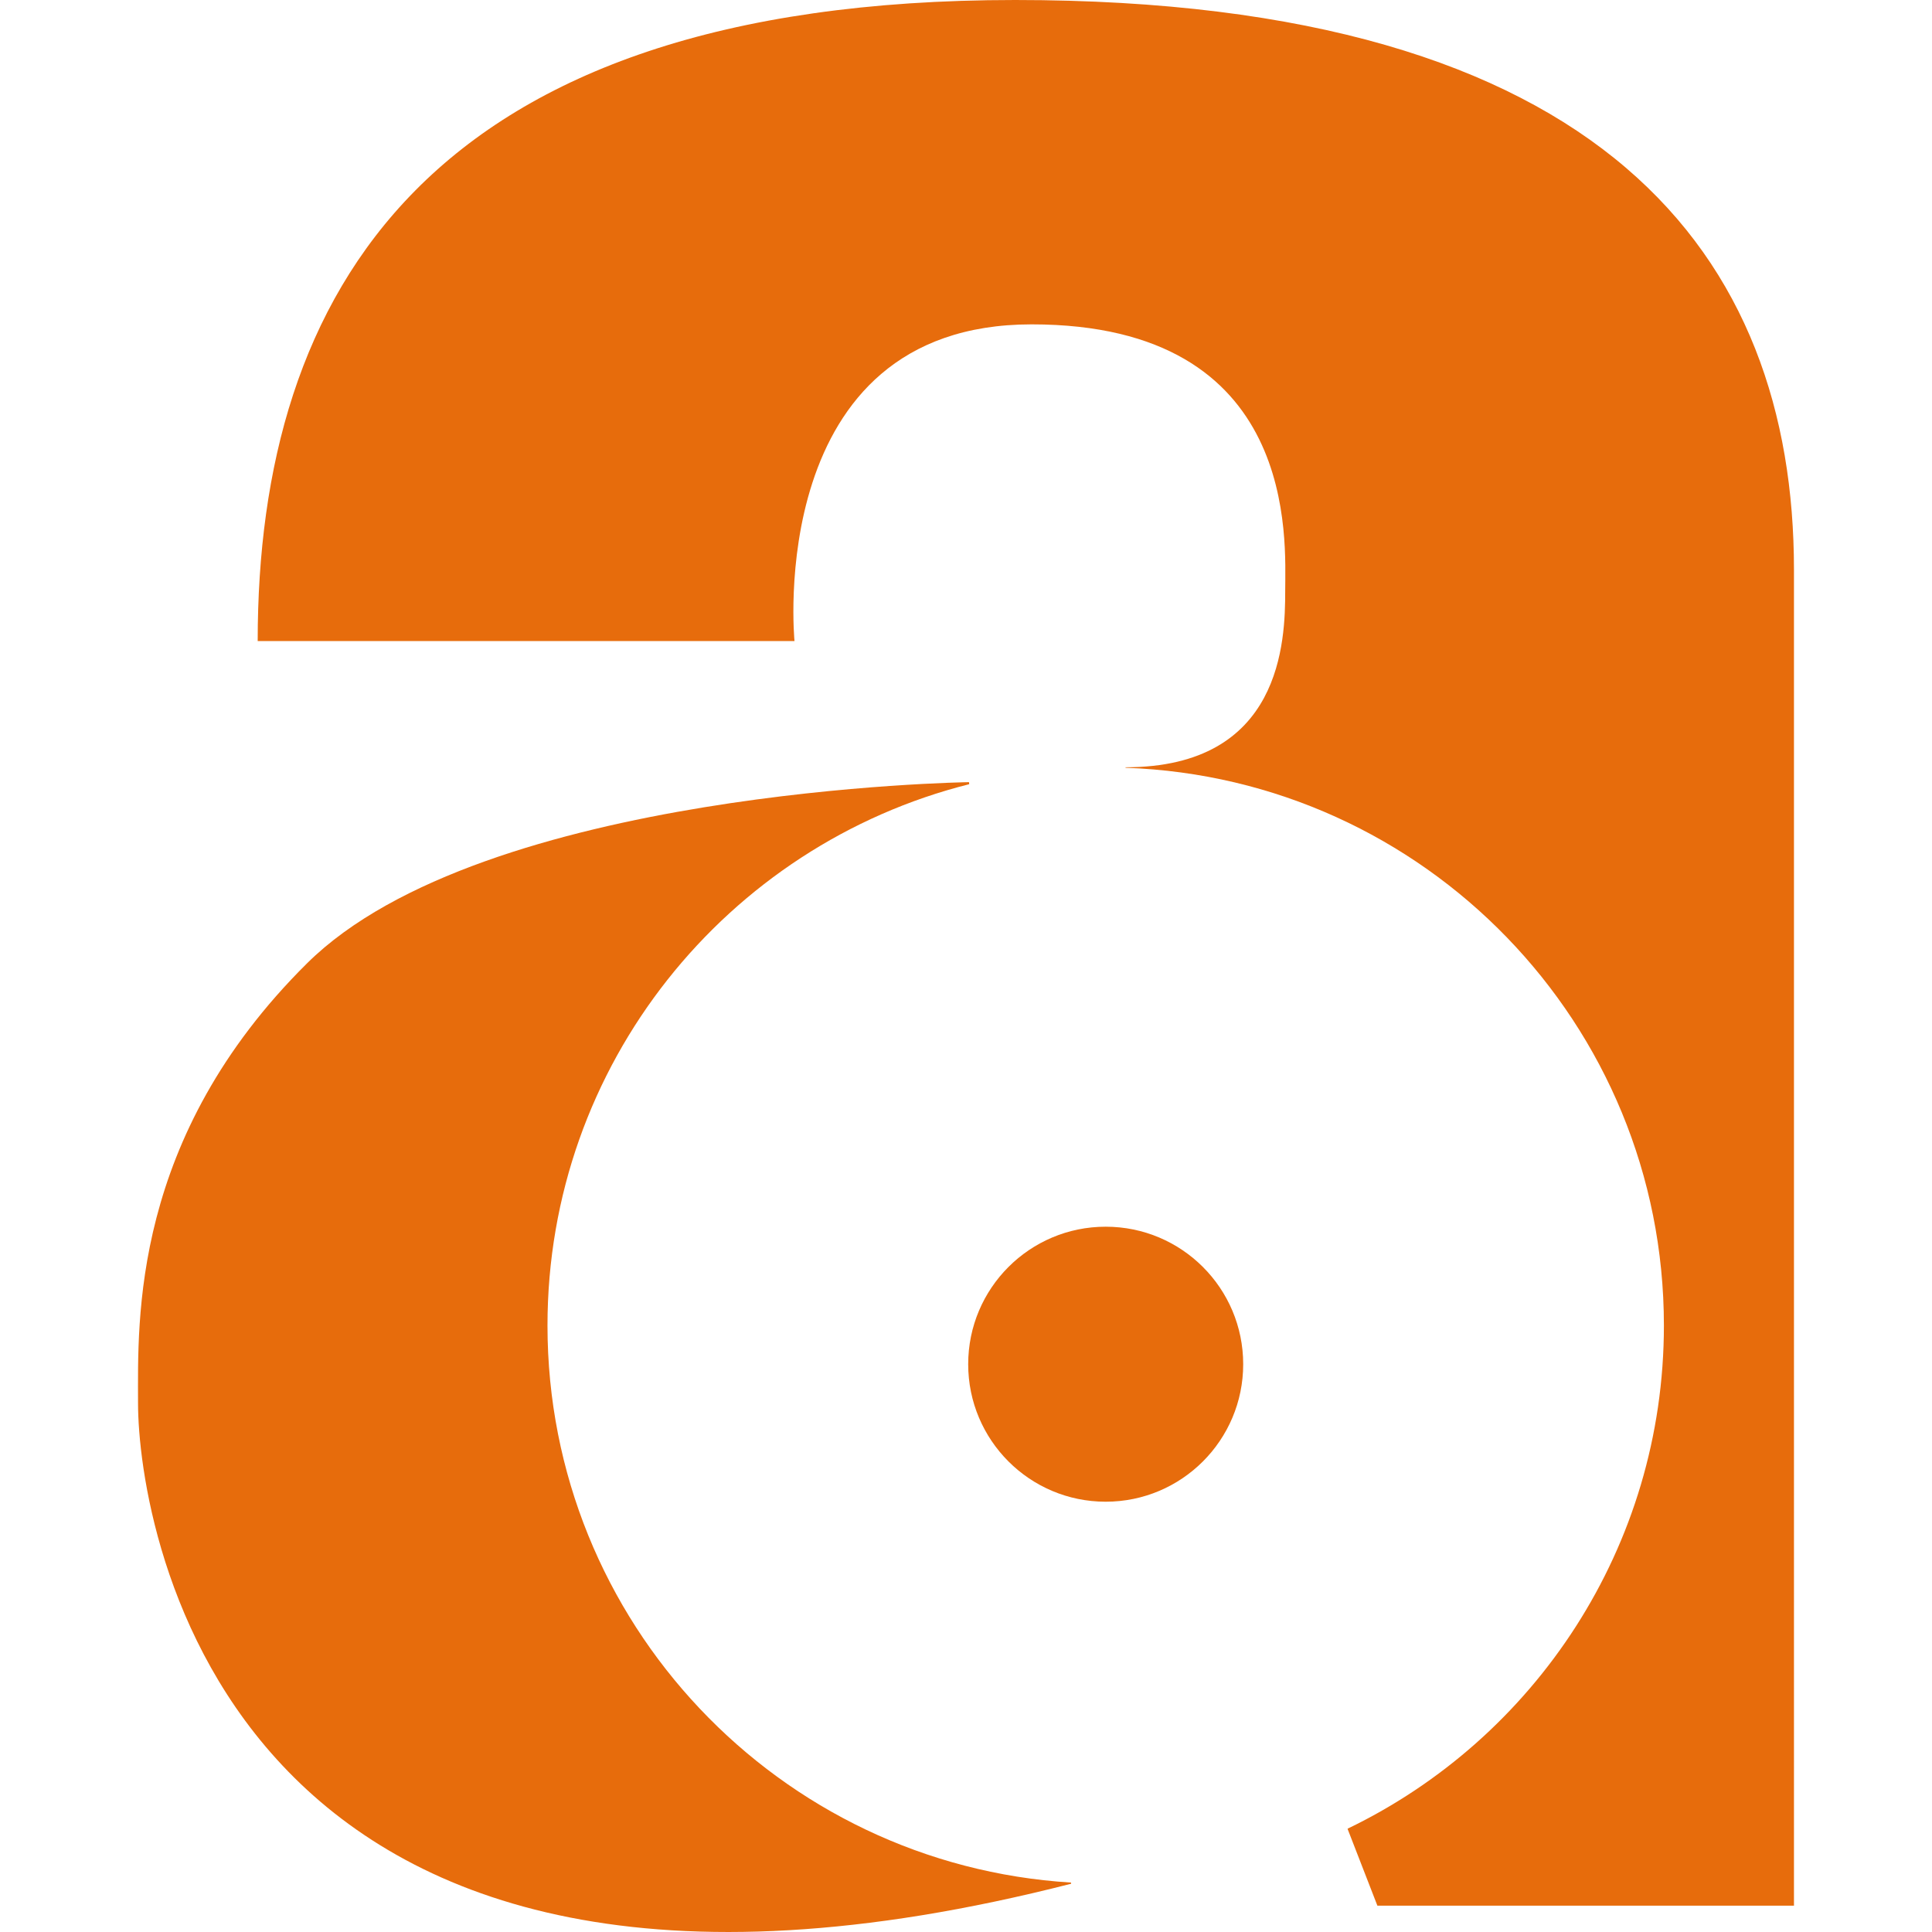
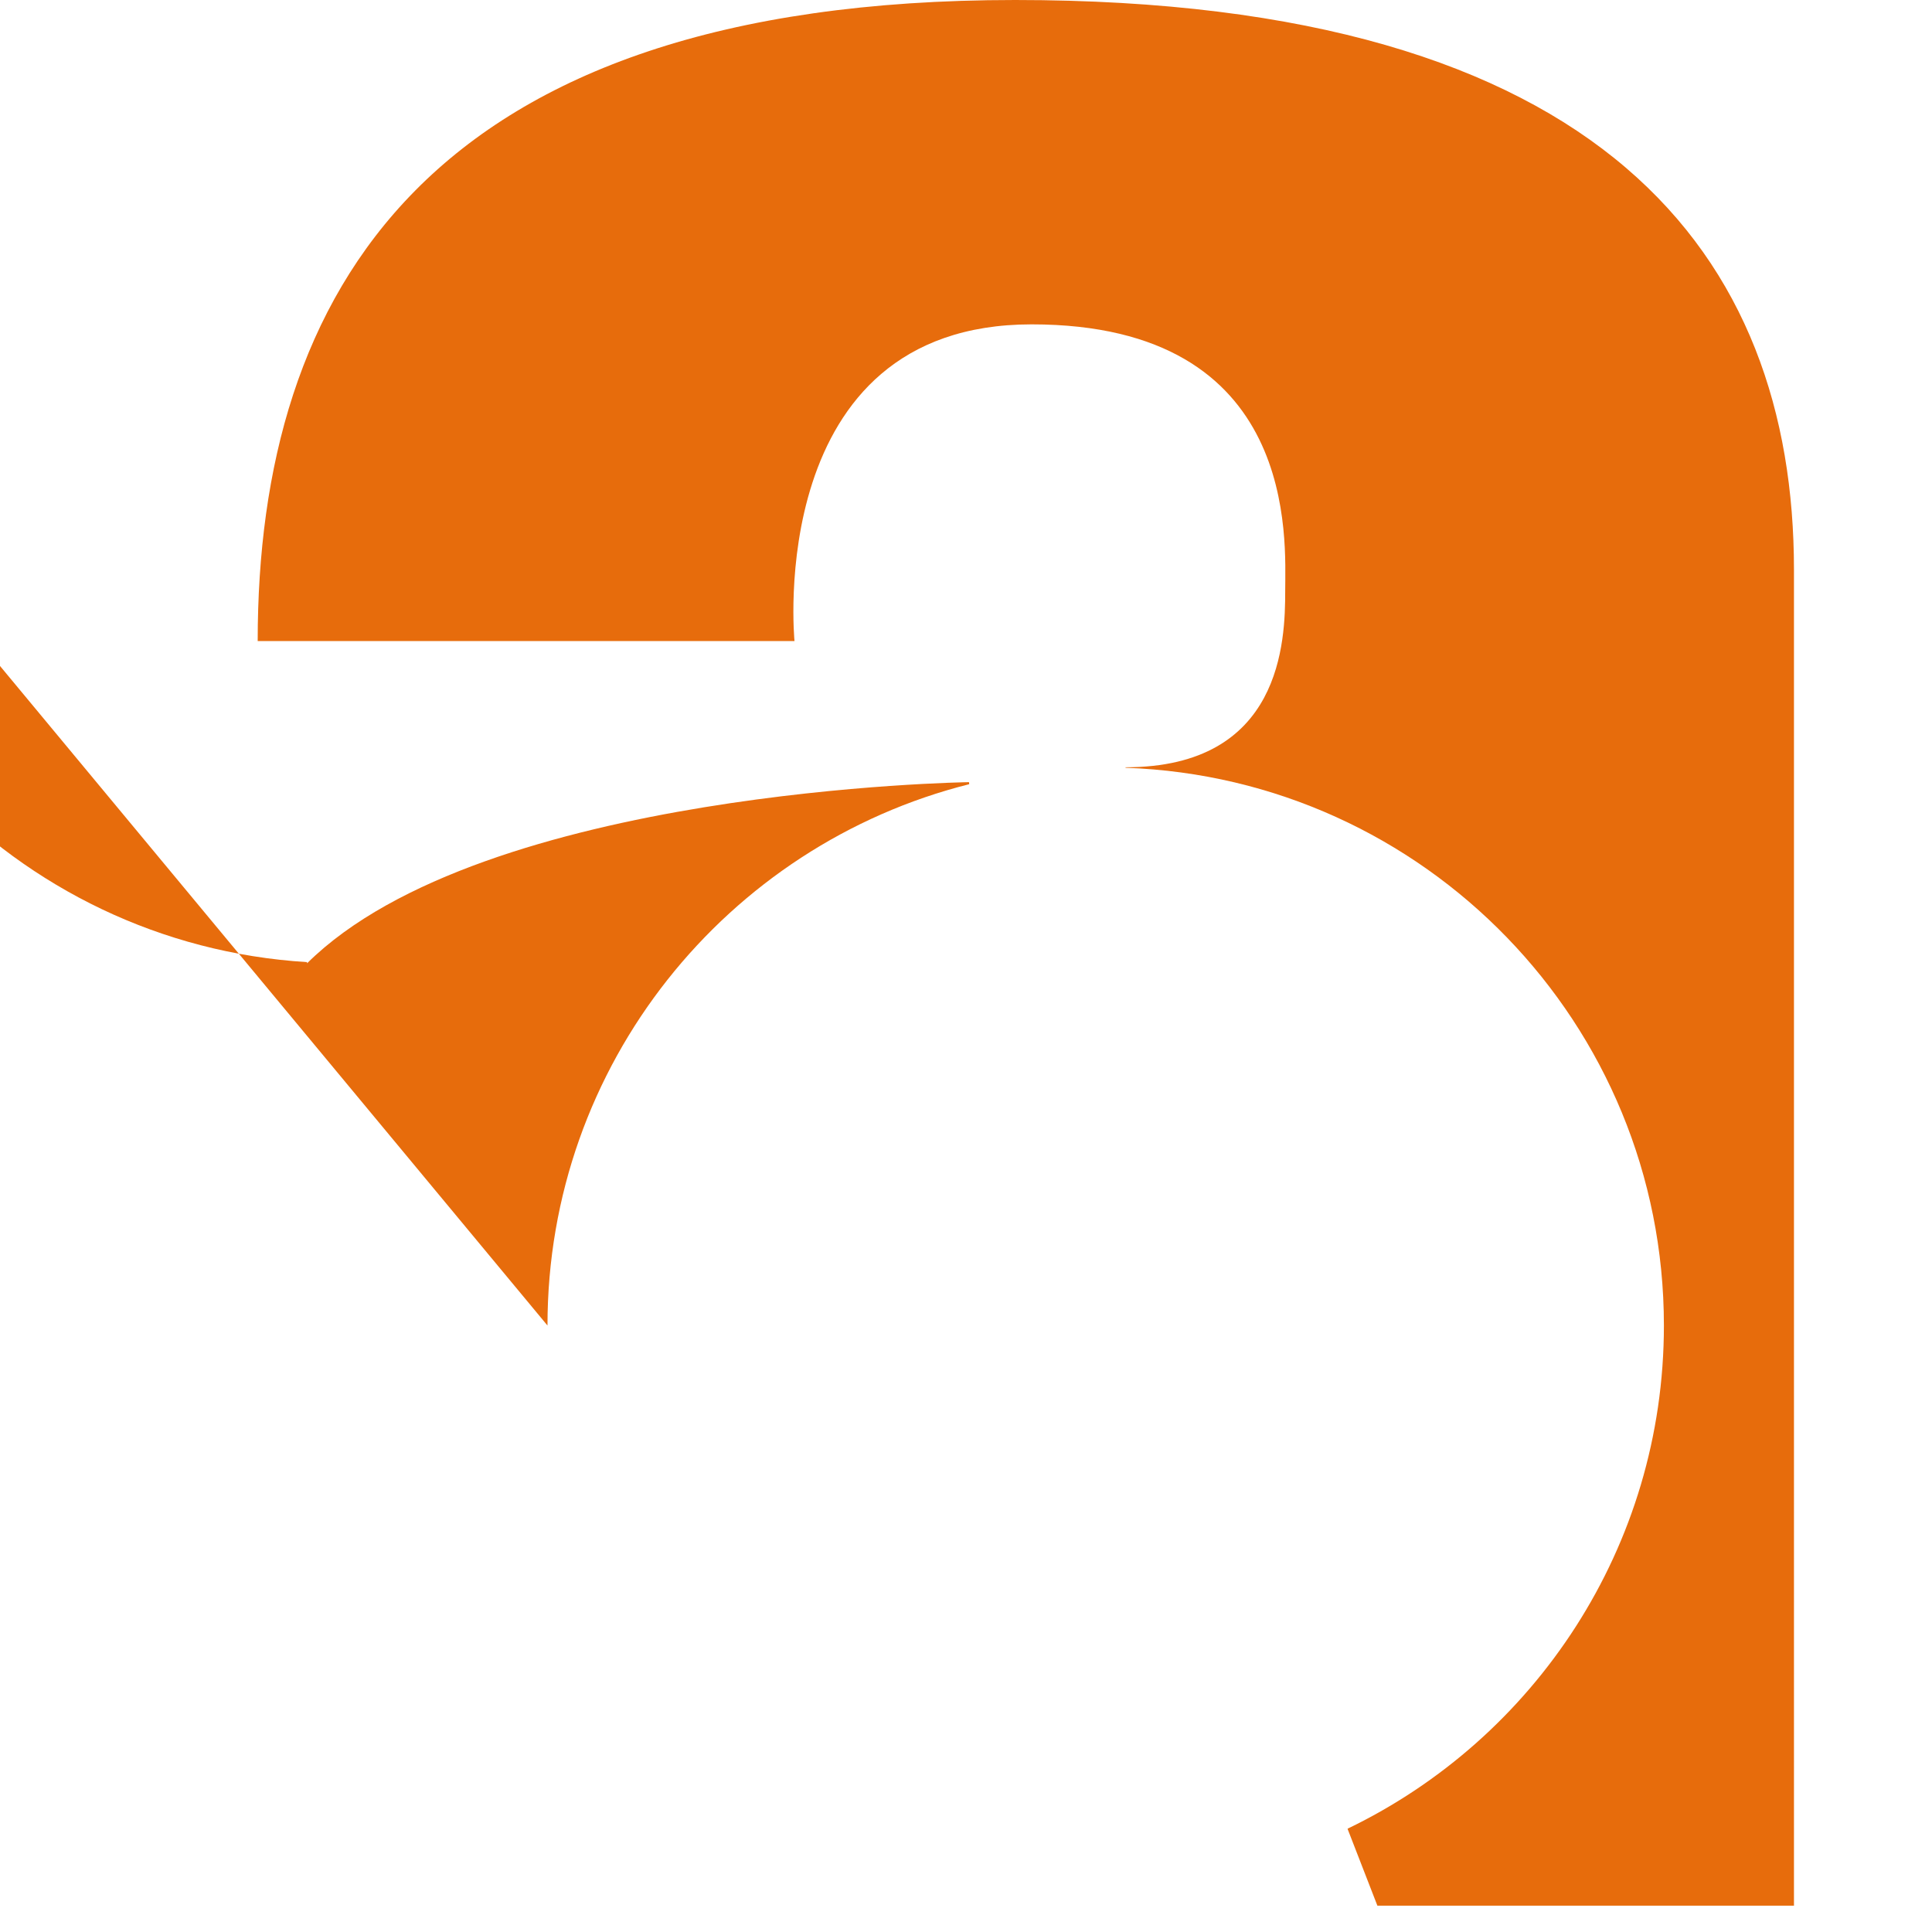
<svg xmlns="http://www.w3.org/2000/svg" id="Calque_1" viewBox="0 0 512 512">
  <defs>
    <style>.cls-1{fill:#e76c0c;stroke-width:0px;}</style>
  </defs>
  <path class="cls-1" d="m269.02,0C112.8,0,68.29,77.96,68.29,169.89h142.26s-8.29-83.93,62.84-83.93,67.2,57.46,67.2,70.69-.87,46.69-42.33,46.69l.03.13c79.26,2.78,142.66,67.86,142.66,147.8,0,58.73-34.23,109.47-83.82,133.35l.04.18,7.85,20.22h110.4V150.98C475.43,68.07,425.24,0,269.02,0Z" />
-   <path class="cls-1" d="m145.09,351.28c0-69.22,47.55-127.32,111.76-143.46l-.05-.54s-128.73,1.75-175.42,48c-46.69,46.26-44.8,94.69-44.8,116.51,0,33.6,23.86,184.58,247.28,127.42l-.03-.31c-77.41-4.75-138.74-69.01-138.74-147.62Z" />
-   <circle class="cls-1" cx="293.02" cy="361.53" r="36.44" />
+   <path class="cls-1" d="m145.09,351.28c0-69.22,47.55-127.32,111.76-143.46l-.05-.54s-128.73,1.75-175.42,48l-.03-.31c-77.41-4.75-138.74-69.01-138.74-147.62Z" />
</svg>